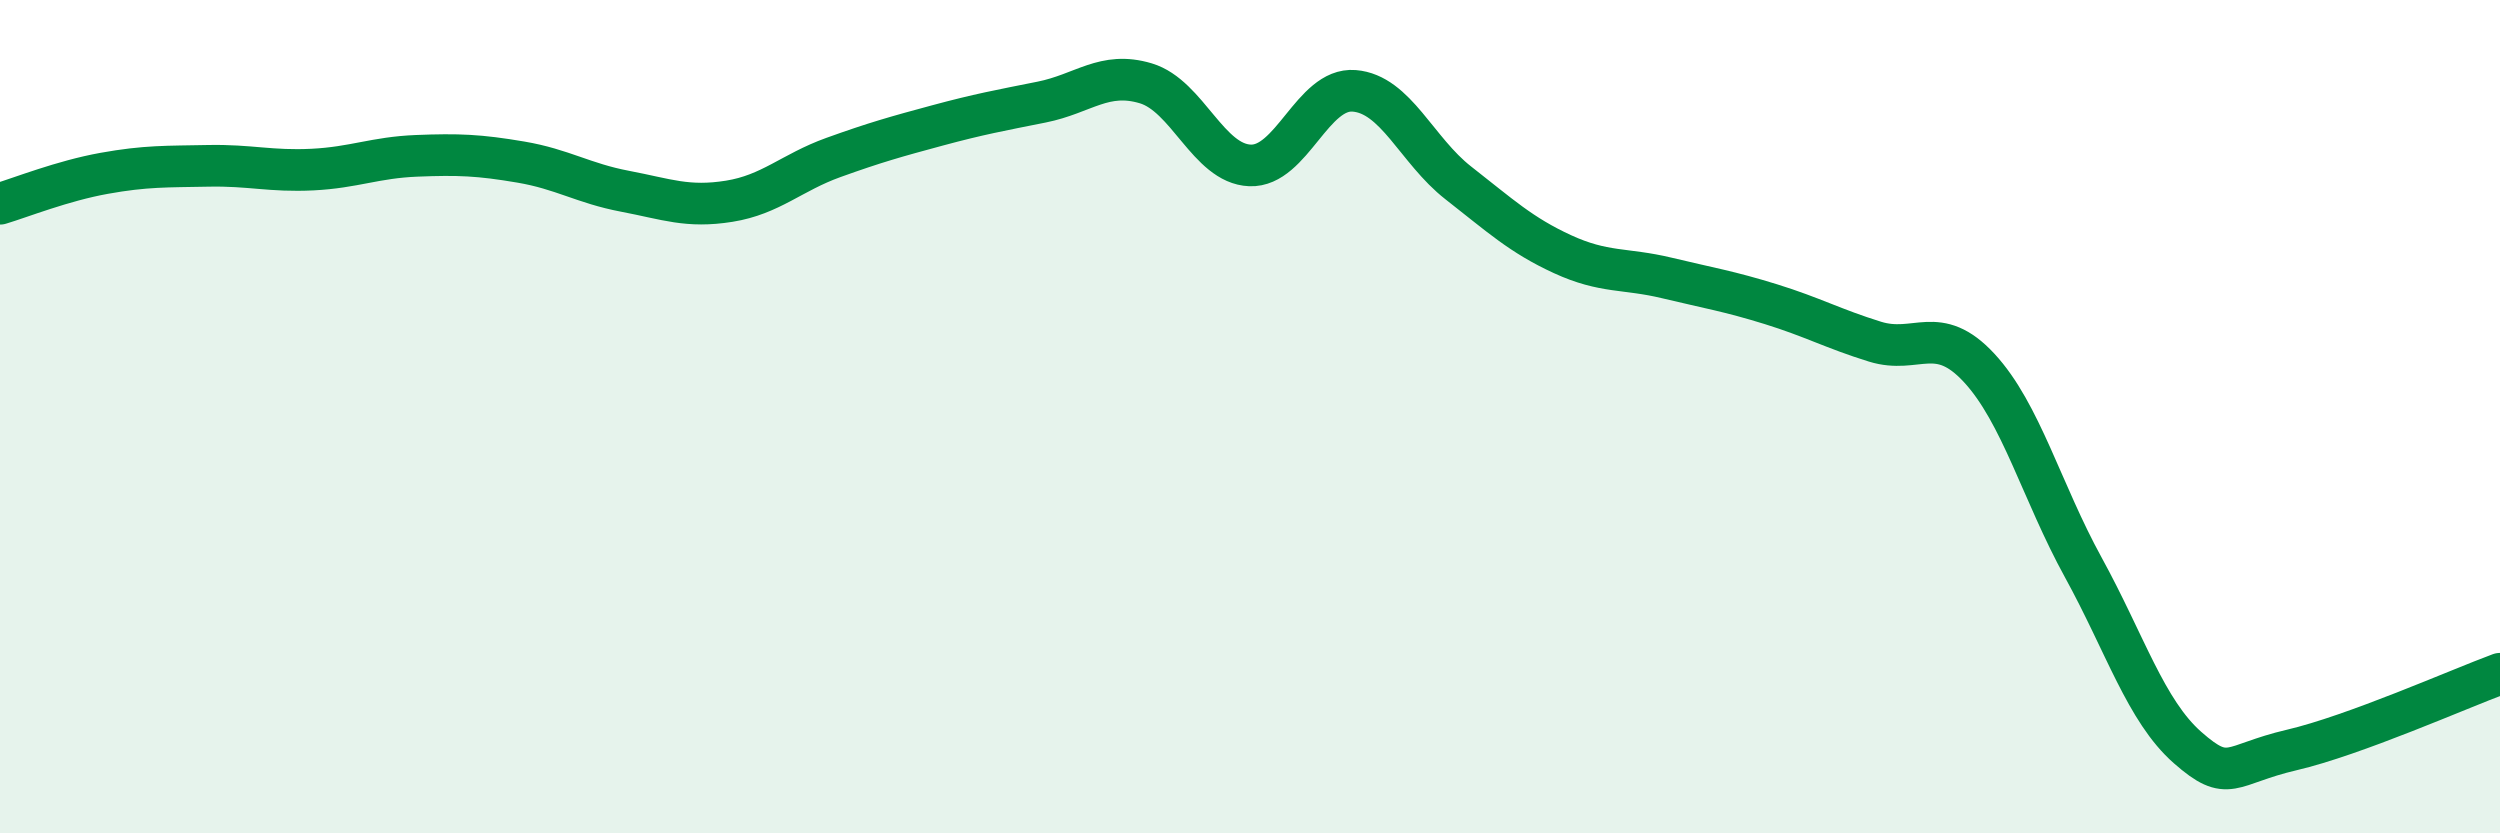
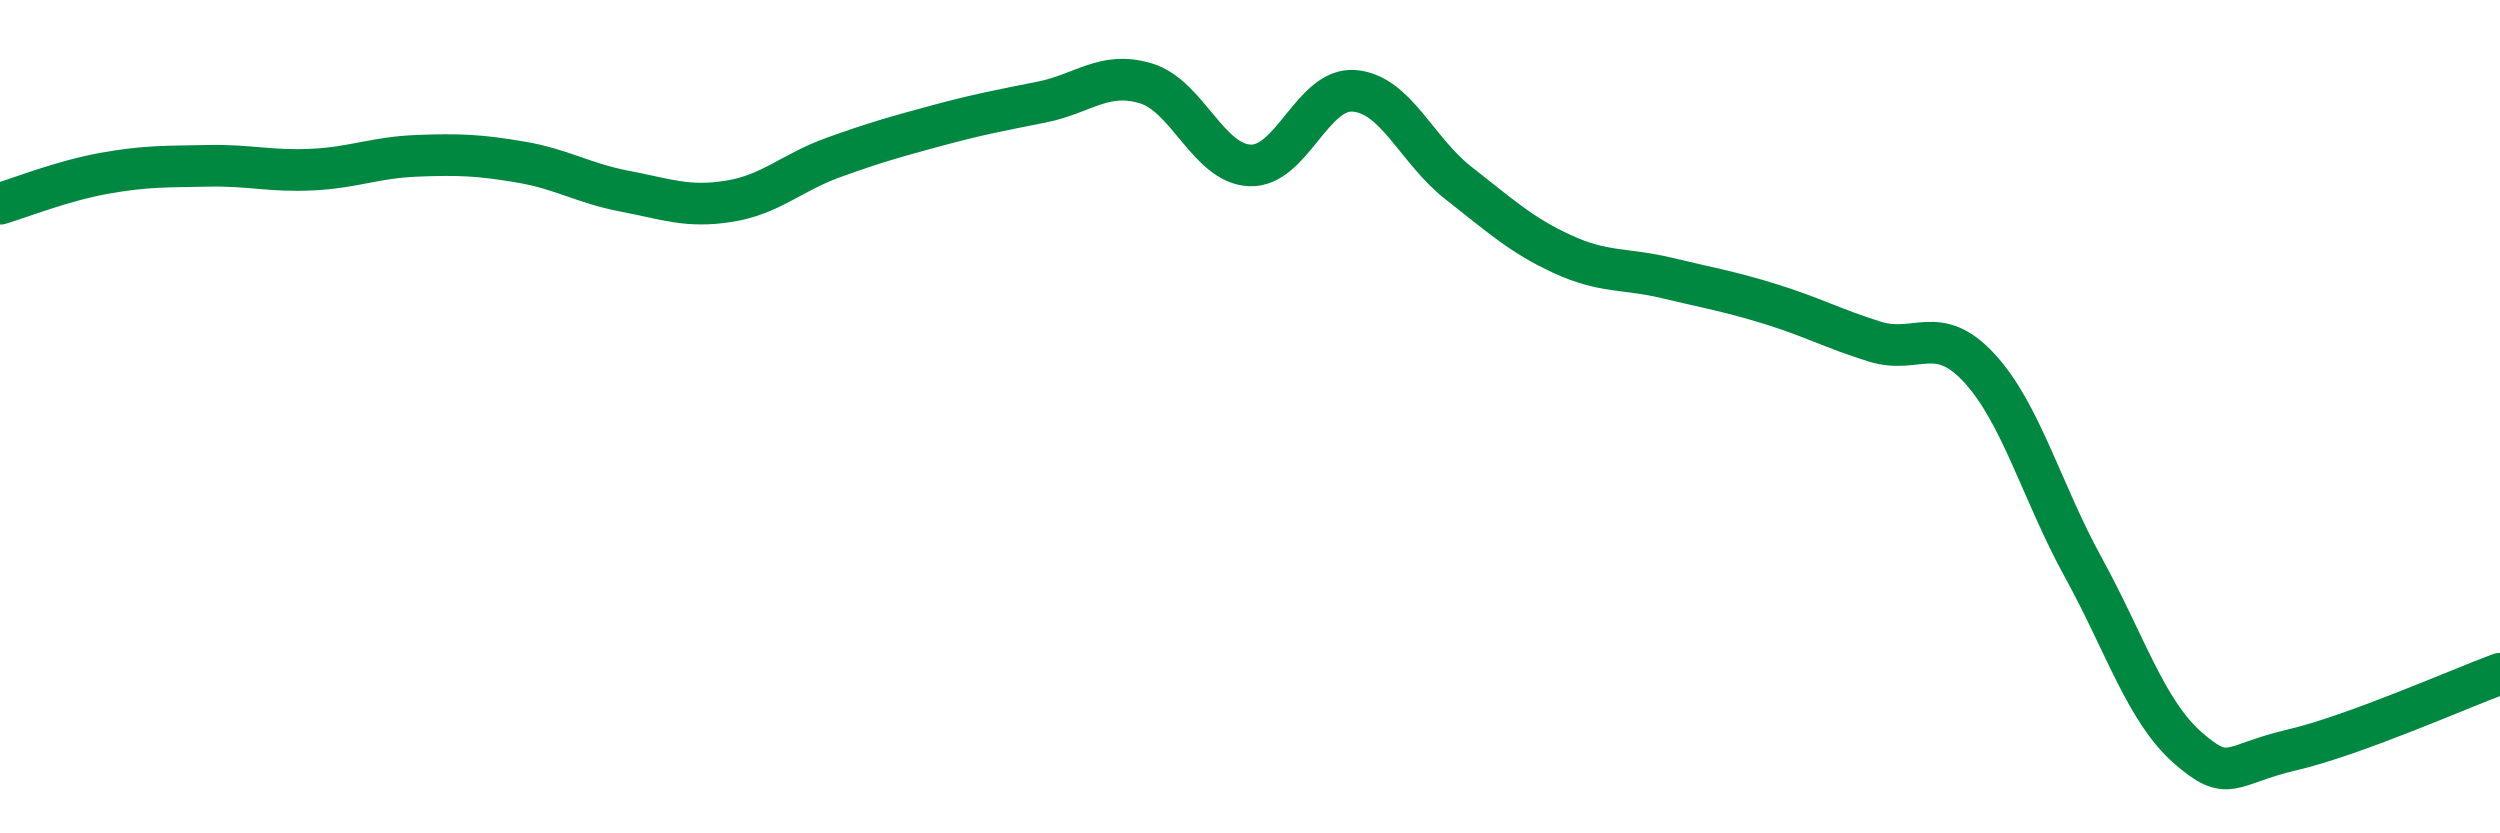
<svg xmlns="http://www.w3.org/2000/svg" width="60" height="20" viewBox="0 0 60 20">
-   <path d="M 0,4.89 C 0.5,4.74 1.5,4.34 2.5,4.16 C 3.5,3.98 4,4 5,3.98 C 6,3.96 6.5,4.12 7.5,4.07 C 8.5,4.02 9,3.78 10,3.74 C 11,3.7 11.5,3.72 12.5,3.89 C 13.5,4.06 14,4.4 15,4.59 C 16,4.78 16.5,4.99 17.5,4.83 C 18.5,4.67 19,4.14 20,3.78 C 21,3.42 21.5,3.28 22.5,3.01 C 23.5,2.74 24,2.65 25,2.45 C 26,2.25 26.5,1.7 27.5,2 C 28.5,2.3 29,3.93 30,3.97 C 31,4.01 31.5,2.1 32.5,2.18 C 33.5,2.26 34,3.61 35,4.39 C 36,5.17 36.5,5.64 37.5,6.1 C 38.5,6.56 39,6.43 40,6.67 C 41,6.91 41.5,6.99 42.5,7.3 C 43.5,7.61 44,7.89 45,8.2 C 46,8.51 46.5,7.75 47.5,8.83 C 48.5,9.91 49,11.8 50,13.62 C 51,15.44 51.5,17.06 52.5,17.94 C 53.5,18.82 53.5,18.35 55,18 C 56.5,17.65 59,16.54 60,16.17L60 20L0 20Z" fill="#008740" opacity="0.1" stroke-linecap="round" stroke-linejoin="round" />
  <path d="M 0,4.89 C 0.5,4.74 1.5,4.34 2.5,4.16 C 3.5,3.98 4,4 5,3.98 C 6,3.96 6.5,4.12 7.5,4.07 C 8.5,4.02 9,3.78 10,3.74 C 11,3.7 11.5,3.72 12.5,3.89 C 13.5,4.06 14,4.4 15,4.59 C 16,4.78 16.5,4.99 17.5,4.83 C 18.5,4.67 19,4.14 20,3.78 C 21,3.42 21.5,3.28 22.5,3.01 C 23.5,2.74 24,2.65 25,2.45 C 26,2.25 26.5,1.7 27.5,2 C 28.5,2.3 29,3.93 30,3.97 C 31,4.01 31.5,2.1 32.5,2.18 C 33.5,2.26 34,3.61 35,4.39 C 36,5.17 36.5,5.64 37.5,6.1 C 38.5,6.56 39,6.43 40,6.67 C 41,6.91 41.5,6.99 42.5,7.3 C 43.5,7.61 44,7.89 45,8.2 C 46,8.51 46.5,7.75 47.5,8.83 C 48.5,9.91 49,11.8 50,13.62 C 51,15.44 51.5,17.06 52.5,17.94 C 53.5,18.82 53.5,18.35 55,18 C 56.5,17.65 59,16.54 60,16.17" stroke="#008740" stroke-width="1" fill="none" stroke-linecap="round" stroke-linejoin="round" />
</svg>